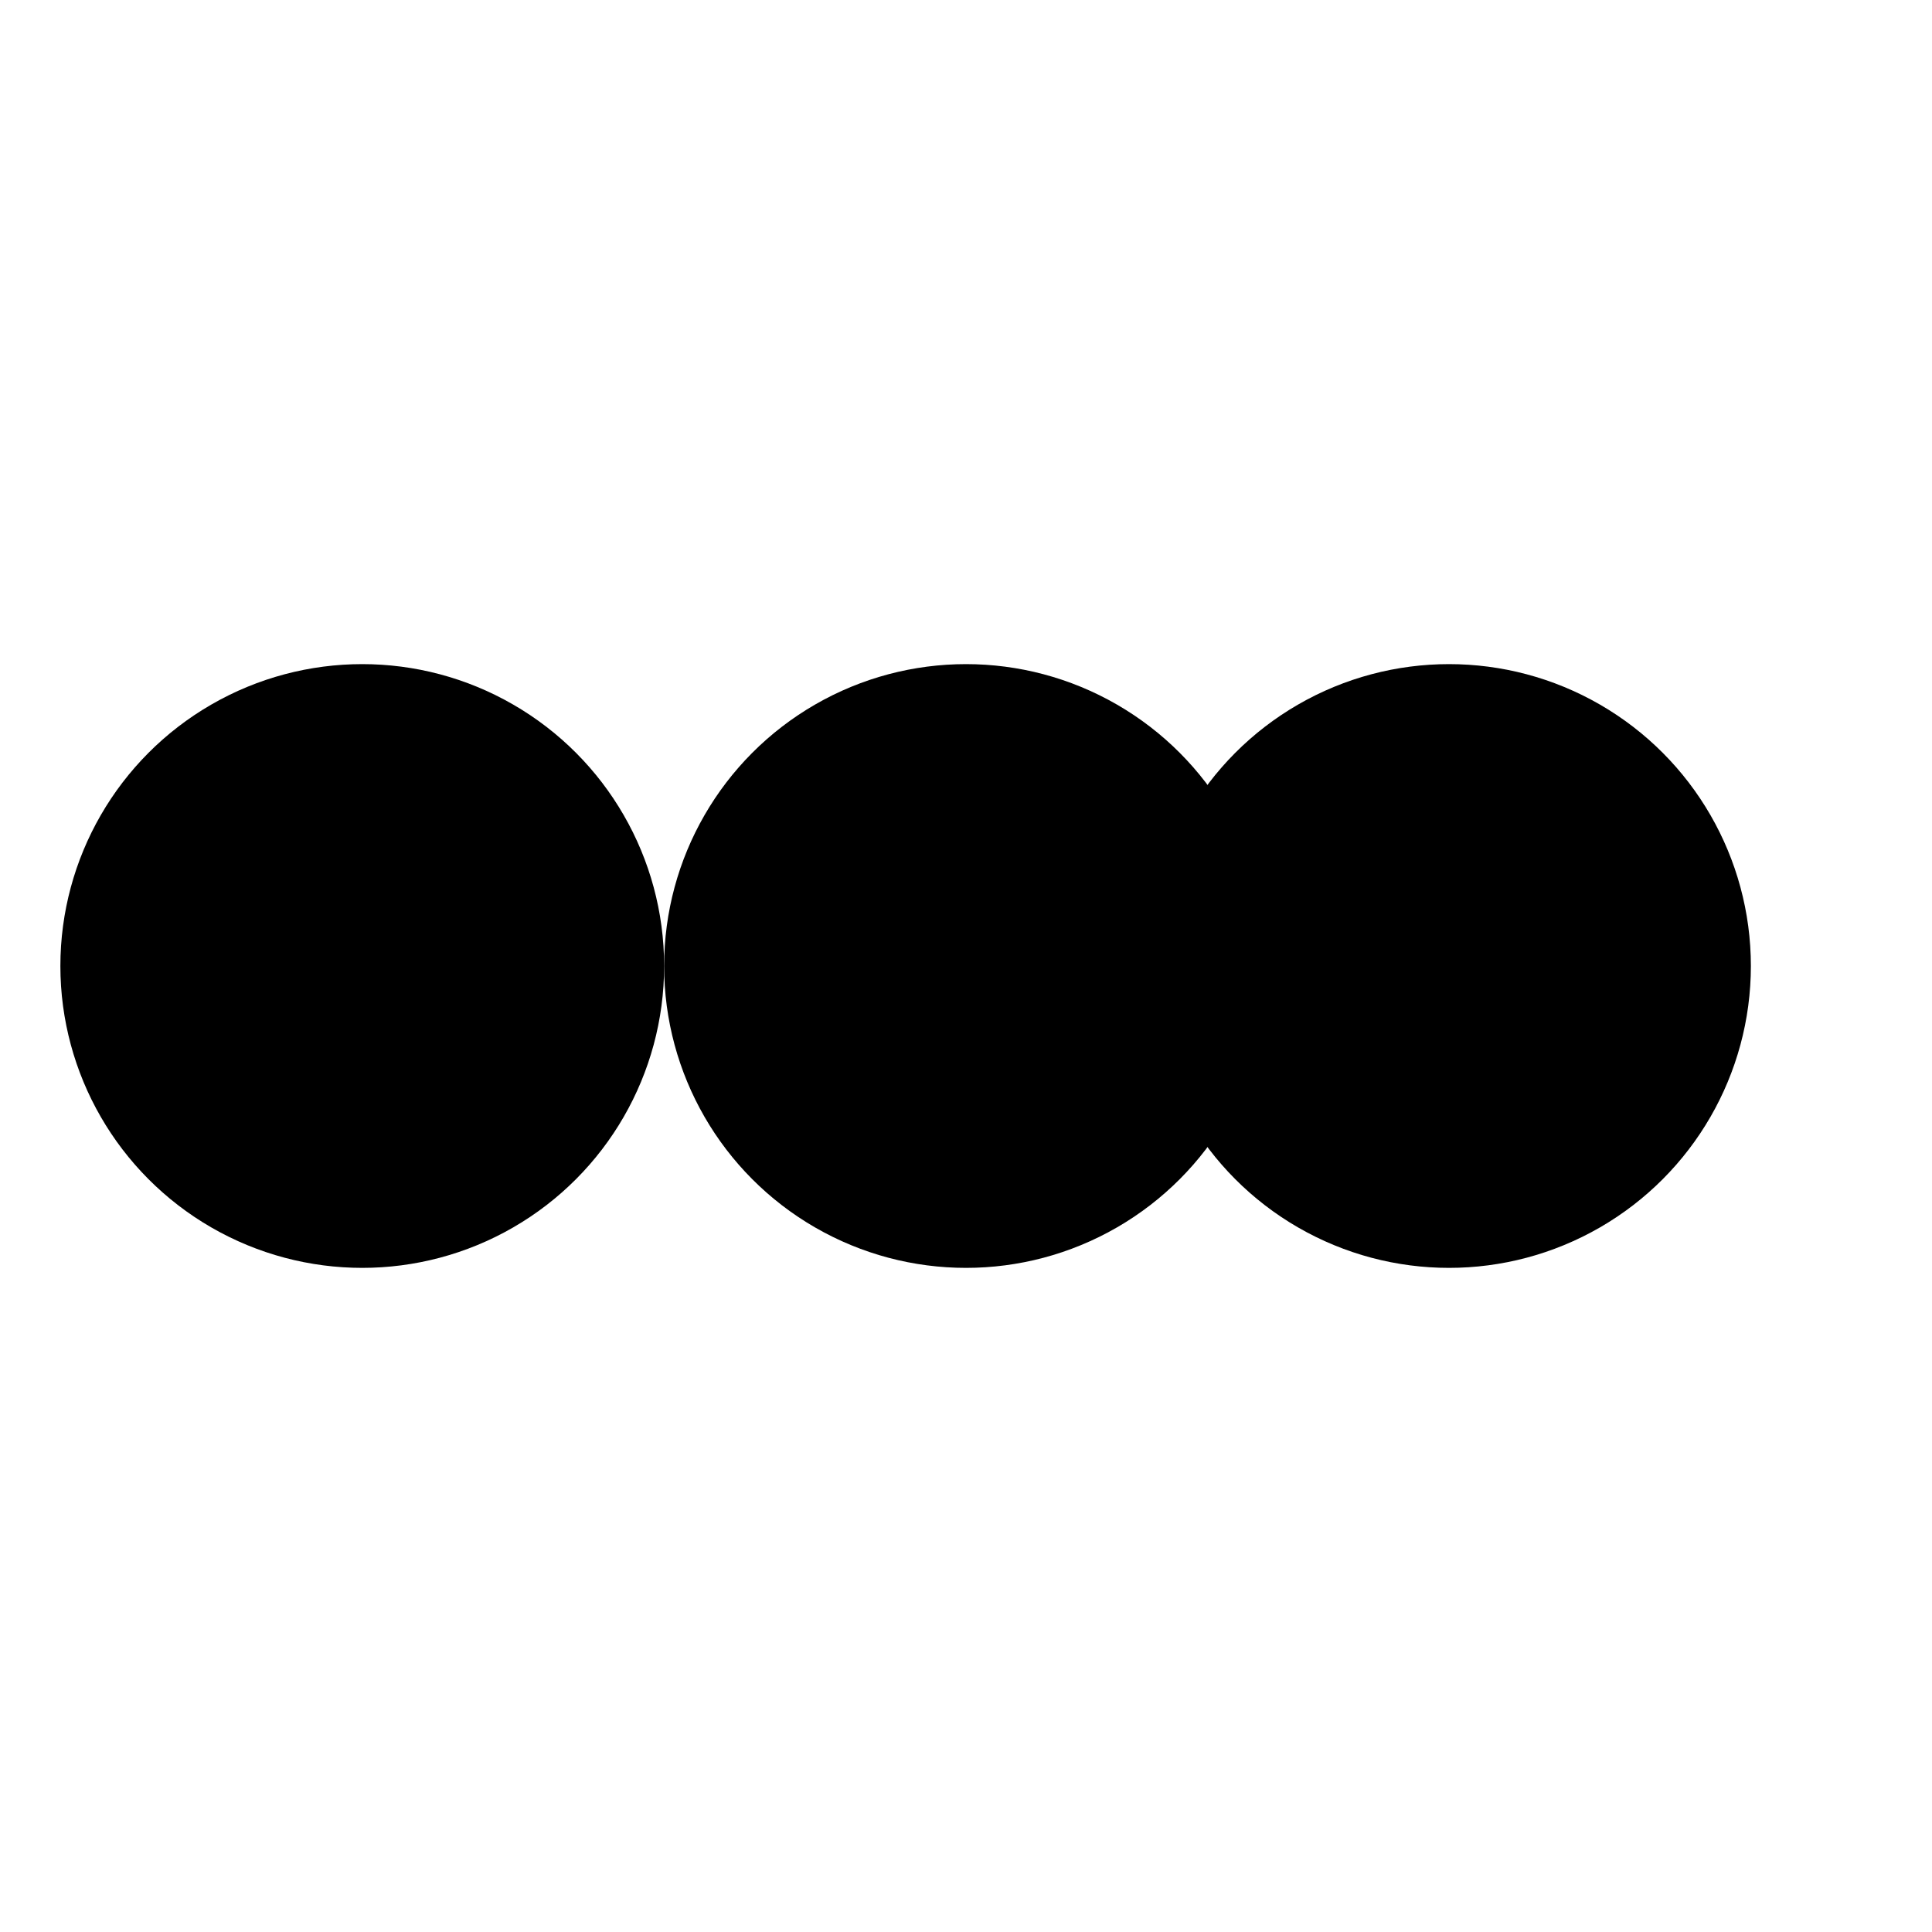
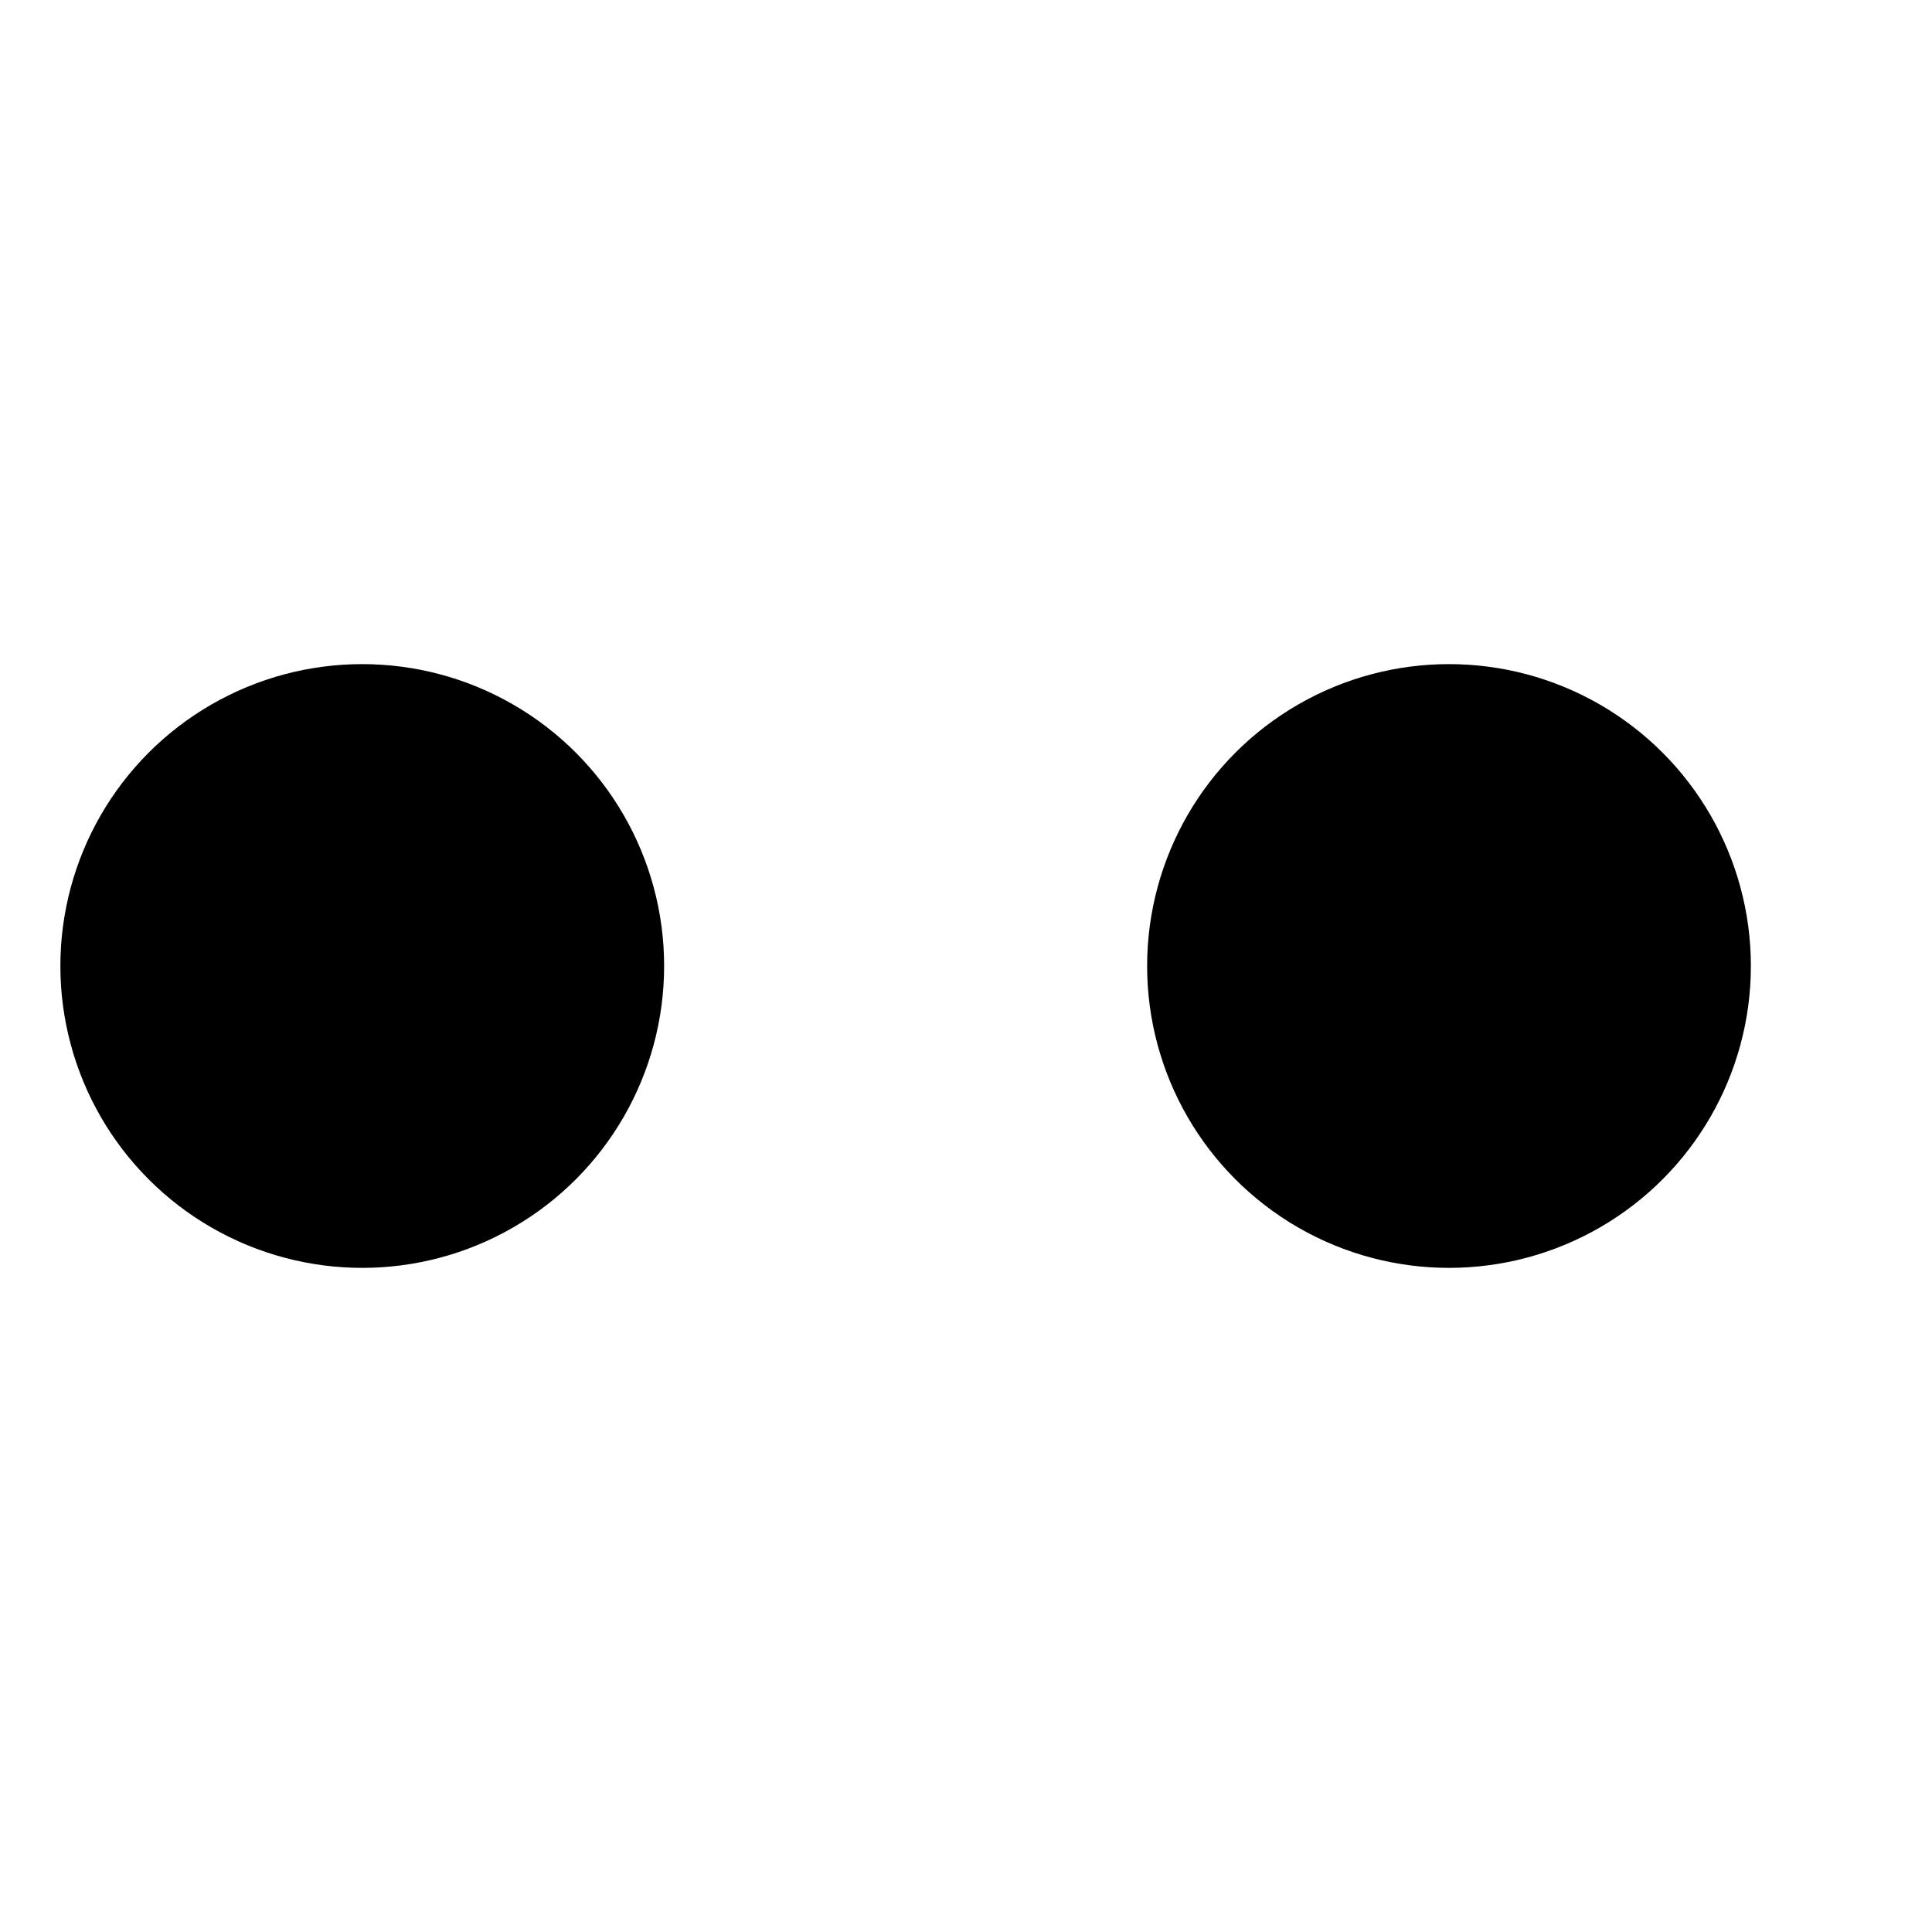
<svg xmlns="http://www.w3.org/2000/svg" width="32" height="32" viewBox="0 0 32 32" fill="none">
  <circle cx="6" cy="16" r="5" fill="#000000" />
-   <circle cx="16" cy="16" r="5" fill="#000000" />
  <circle cx="24" cy="16" r="5" fill="#000000" />
</svg>